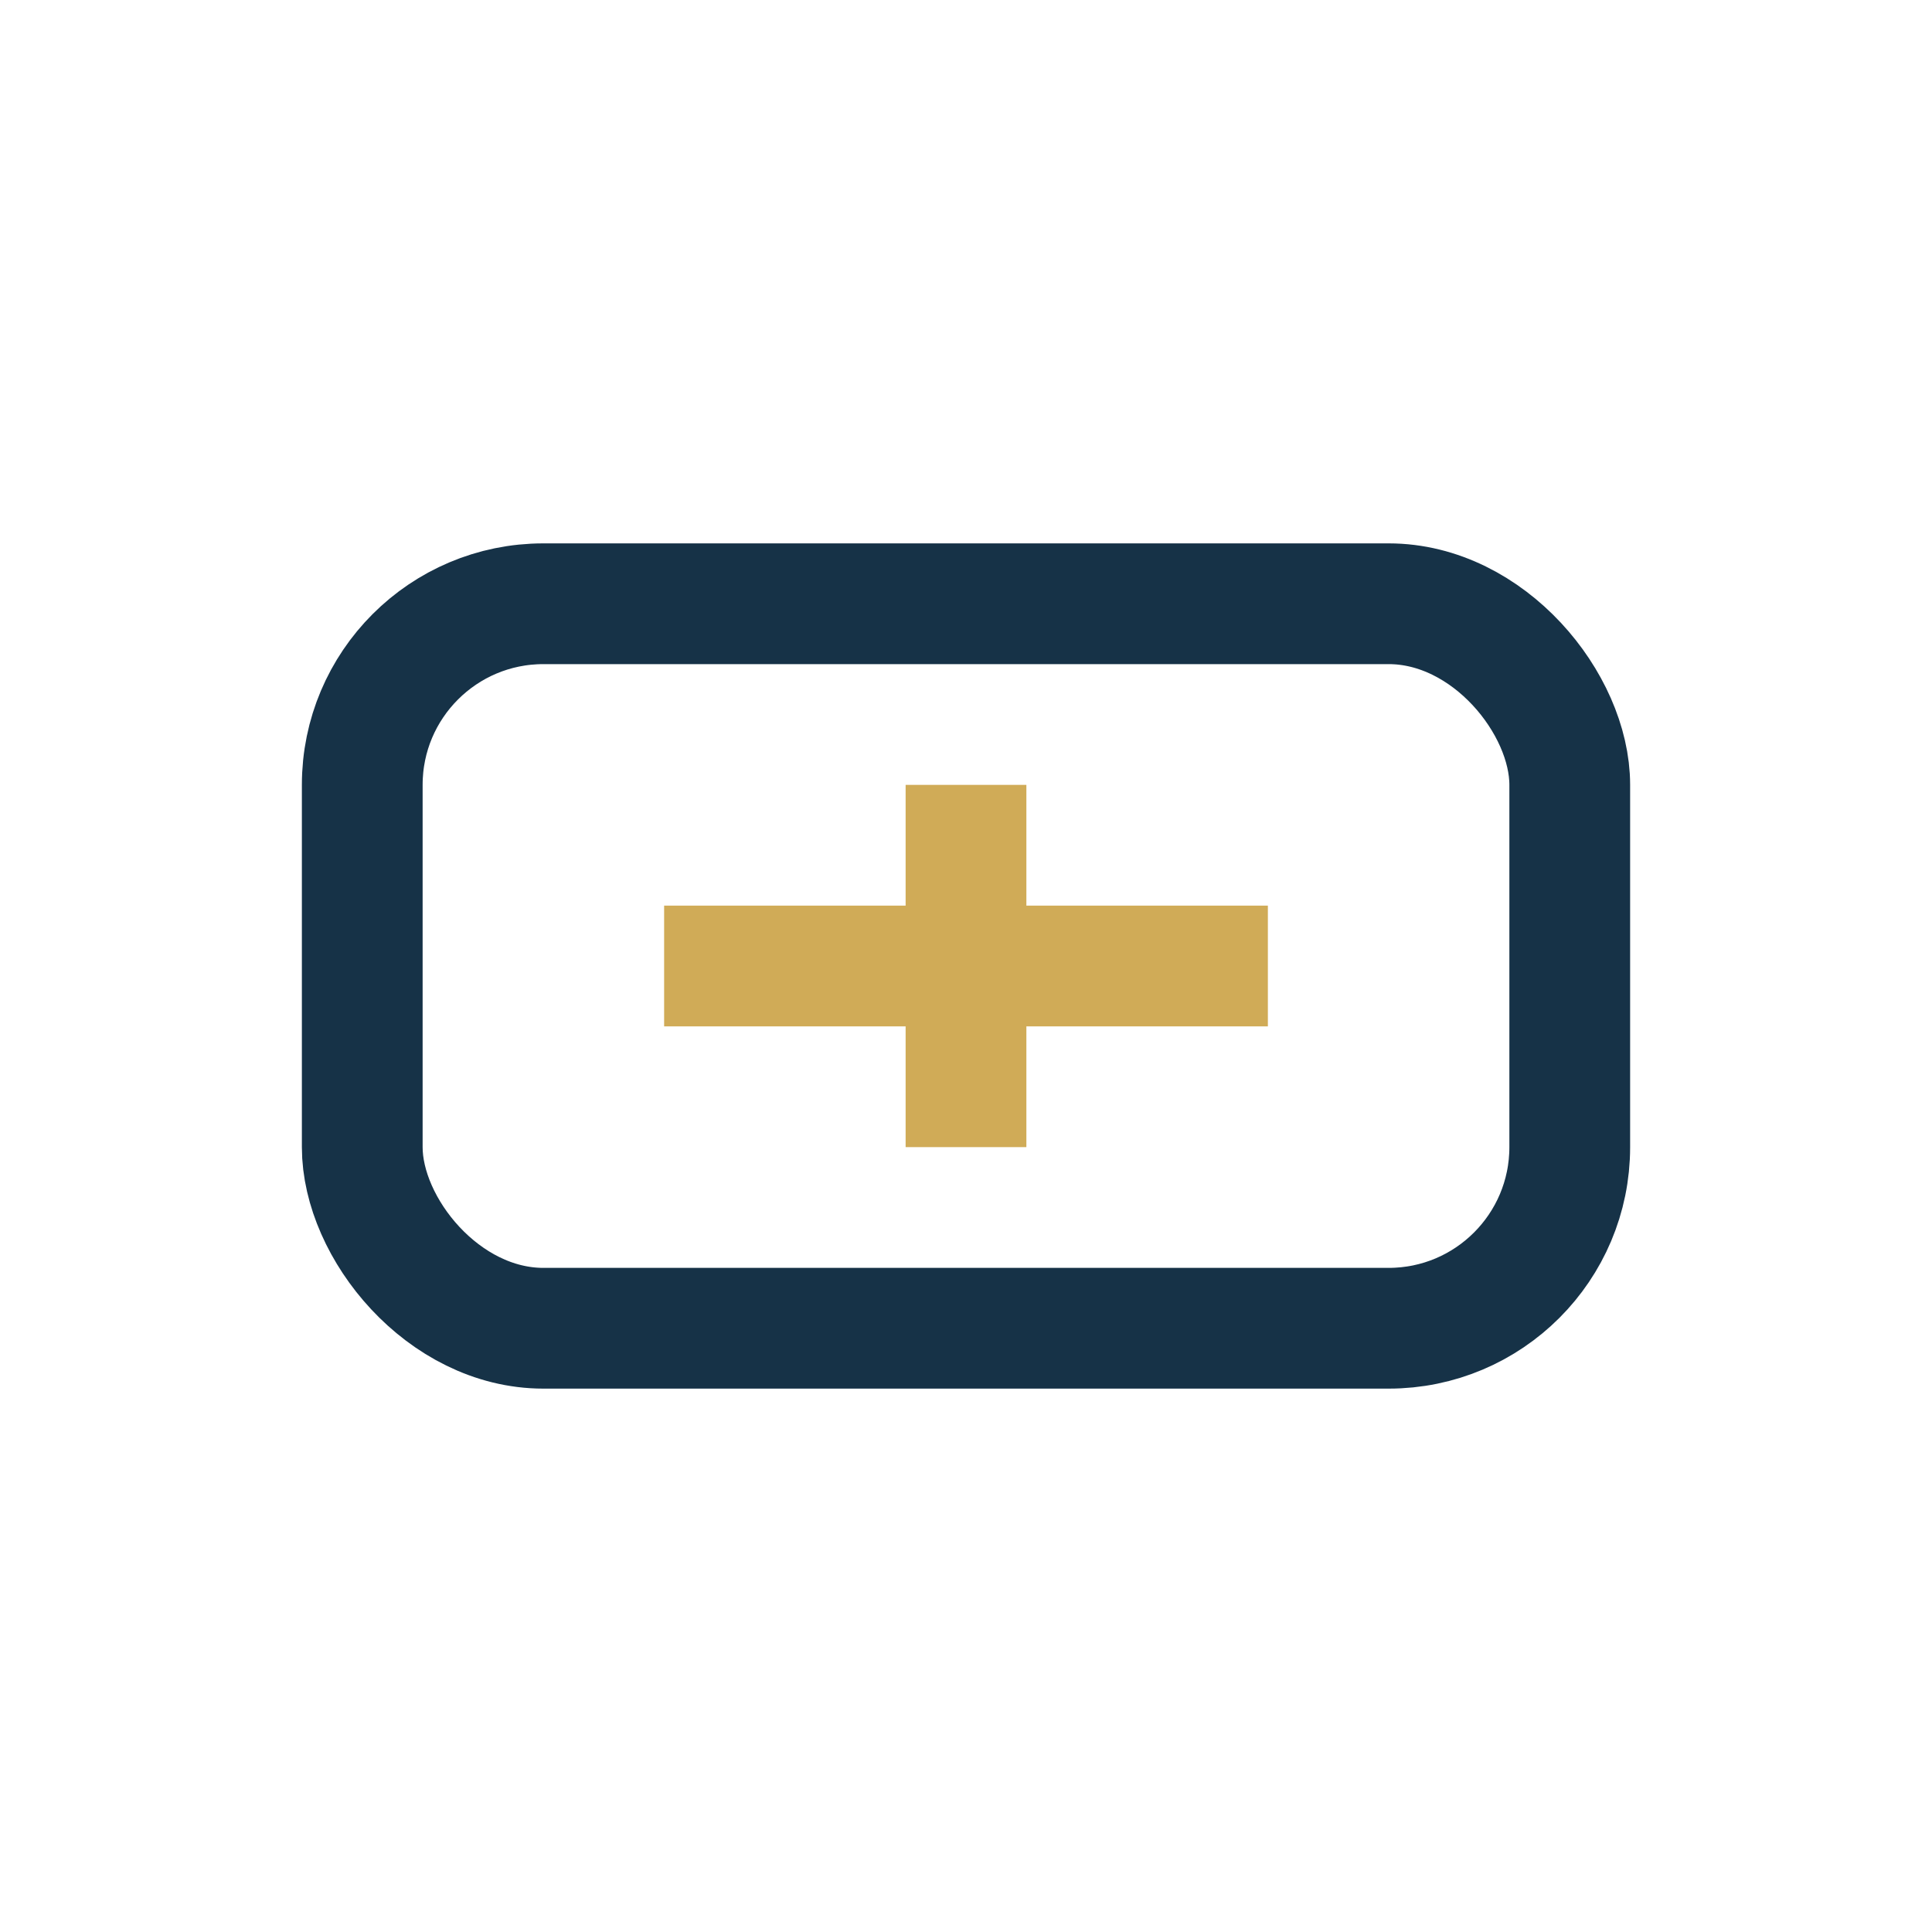
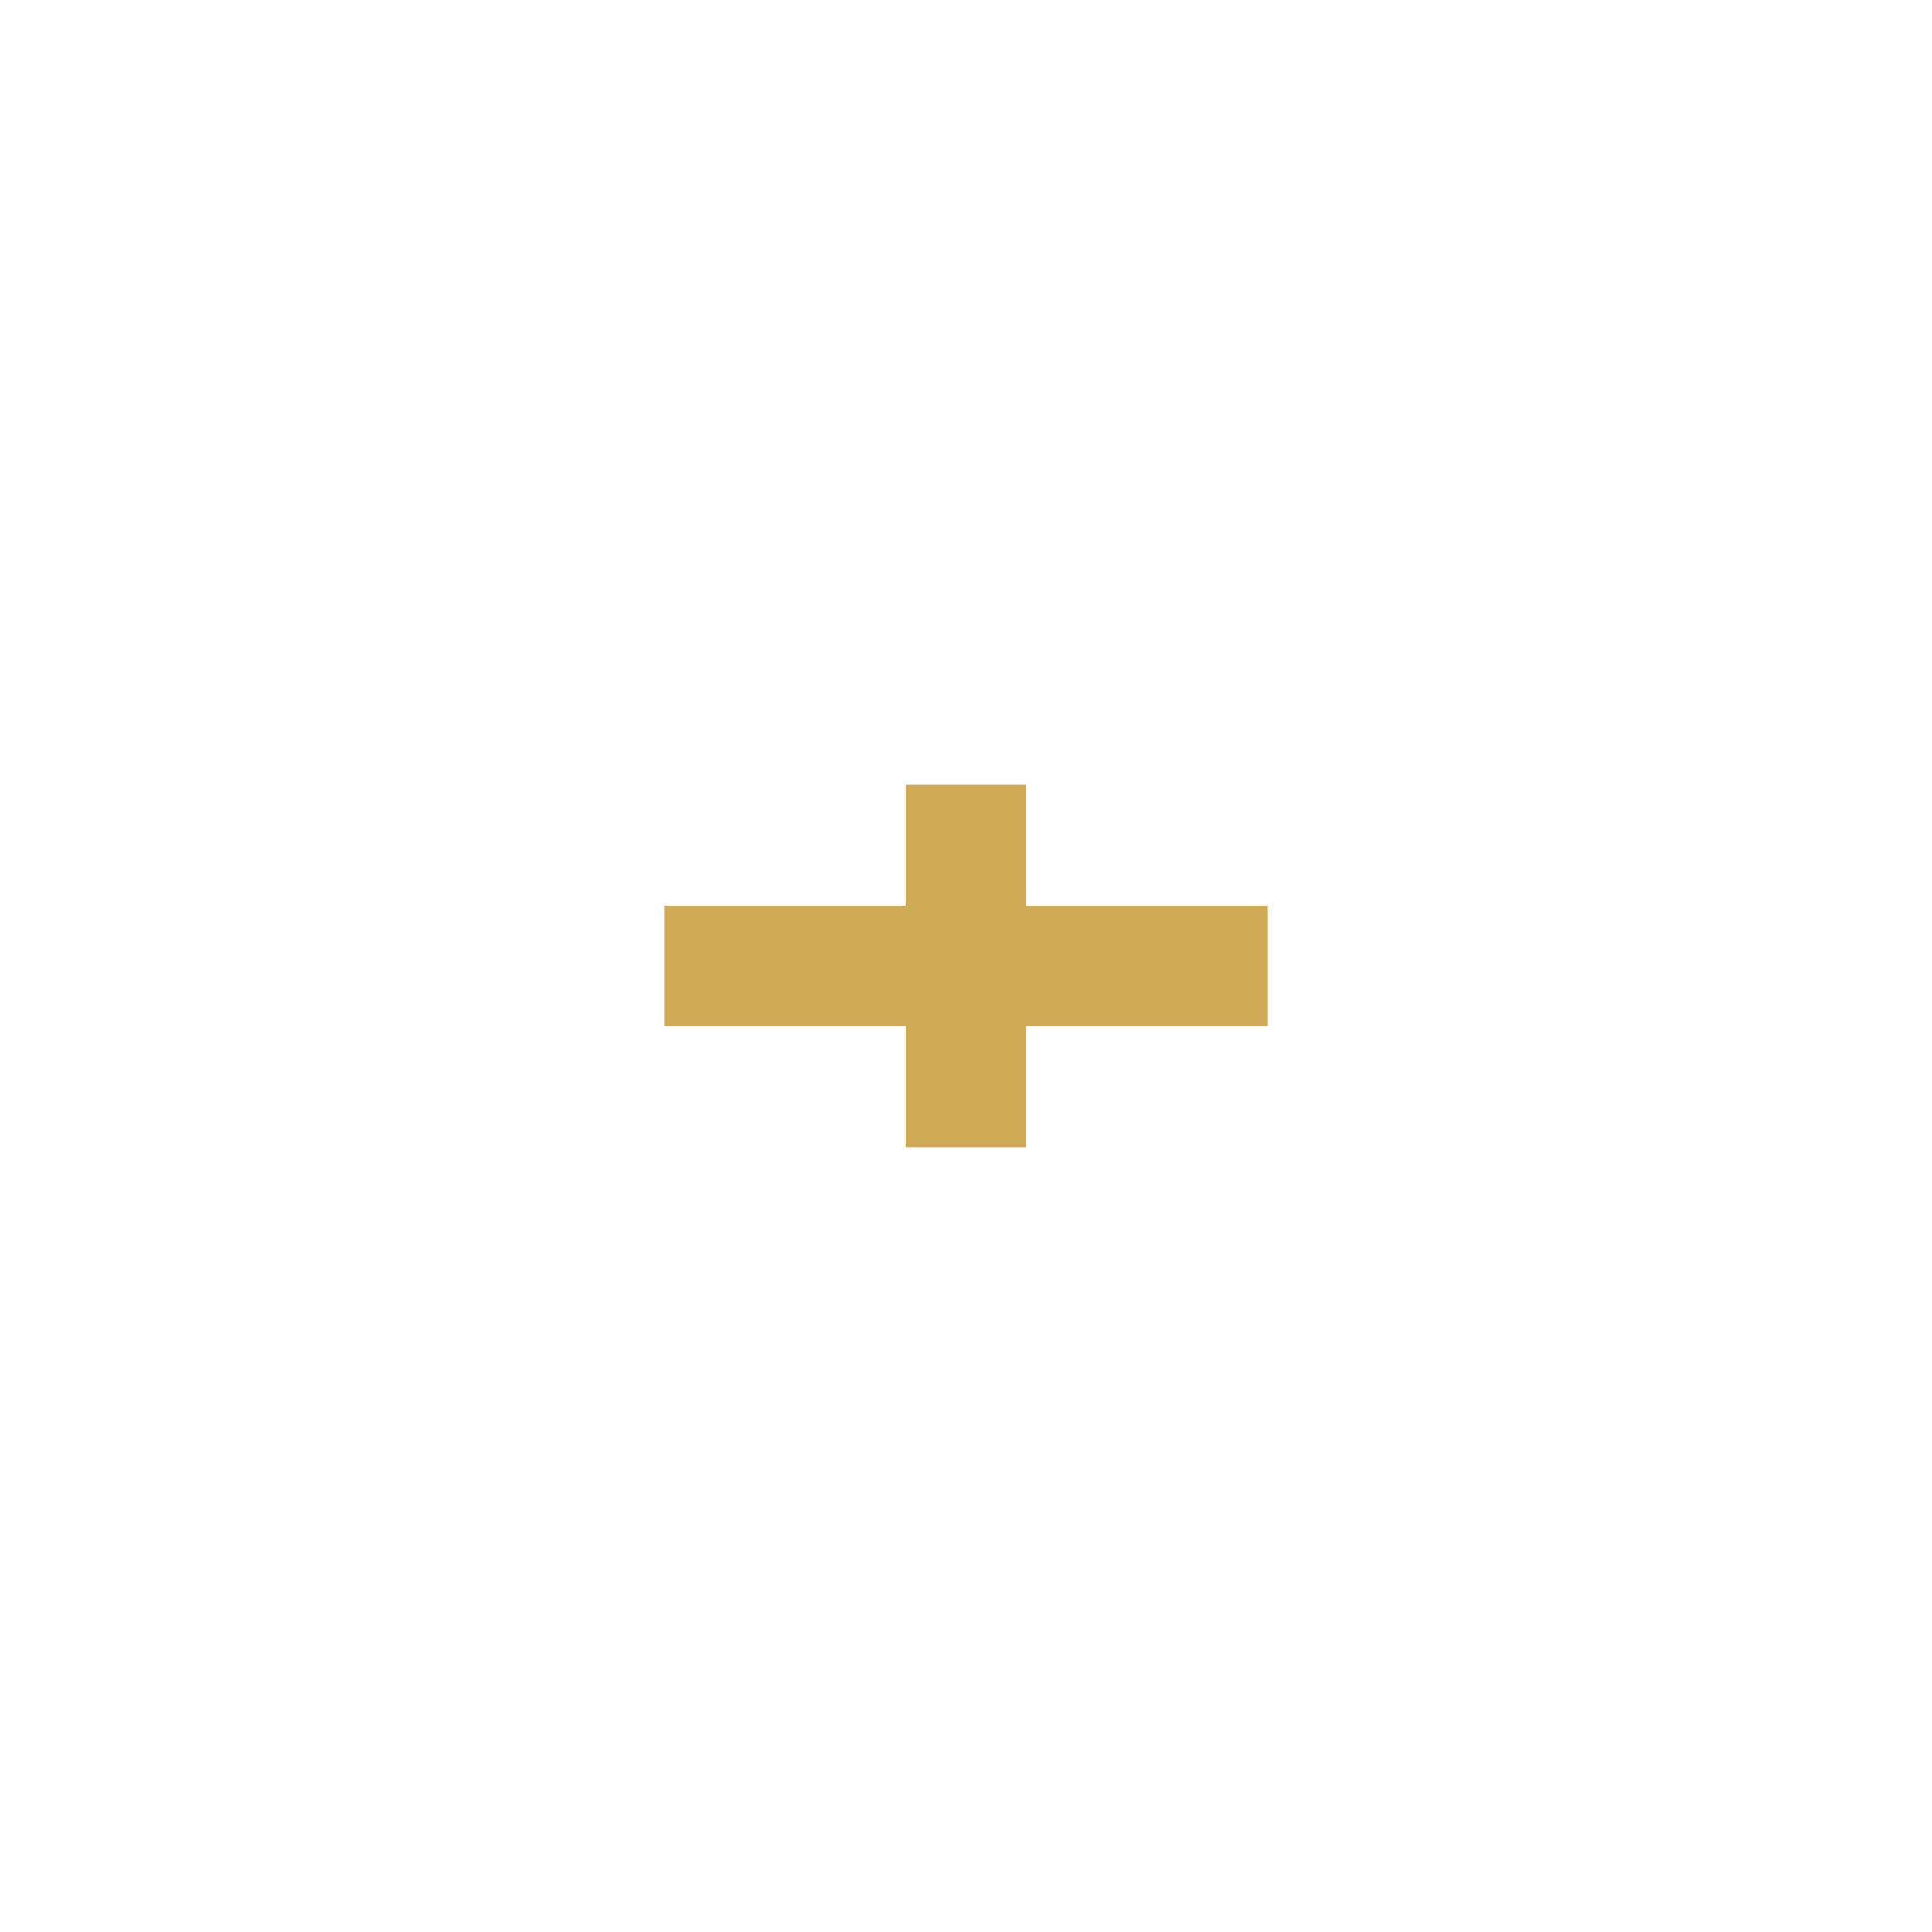
<svg xmlns="http://www.w3.org/2000/svg" width="32" height="32" viewBox="0 0 32 32">
-   <rect x="6" y="10" width="20" height="12" rx="3" fill="none" stroke="#163247" stroke-width="2" />
  <path d="M11 16h10M16 13v6" stroke="#D0AB57" stroke-width="2" />
</svg>